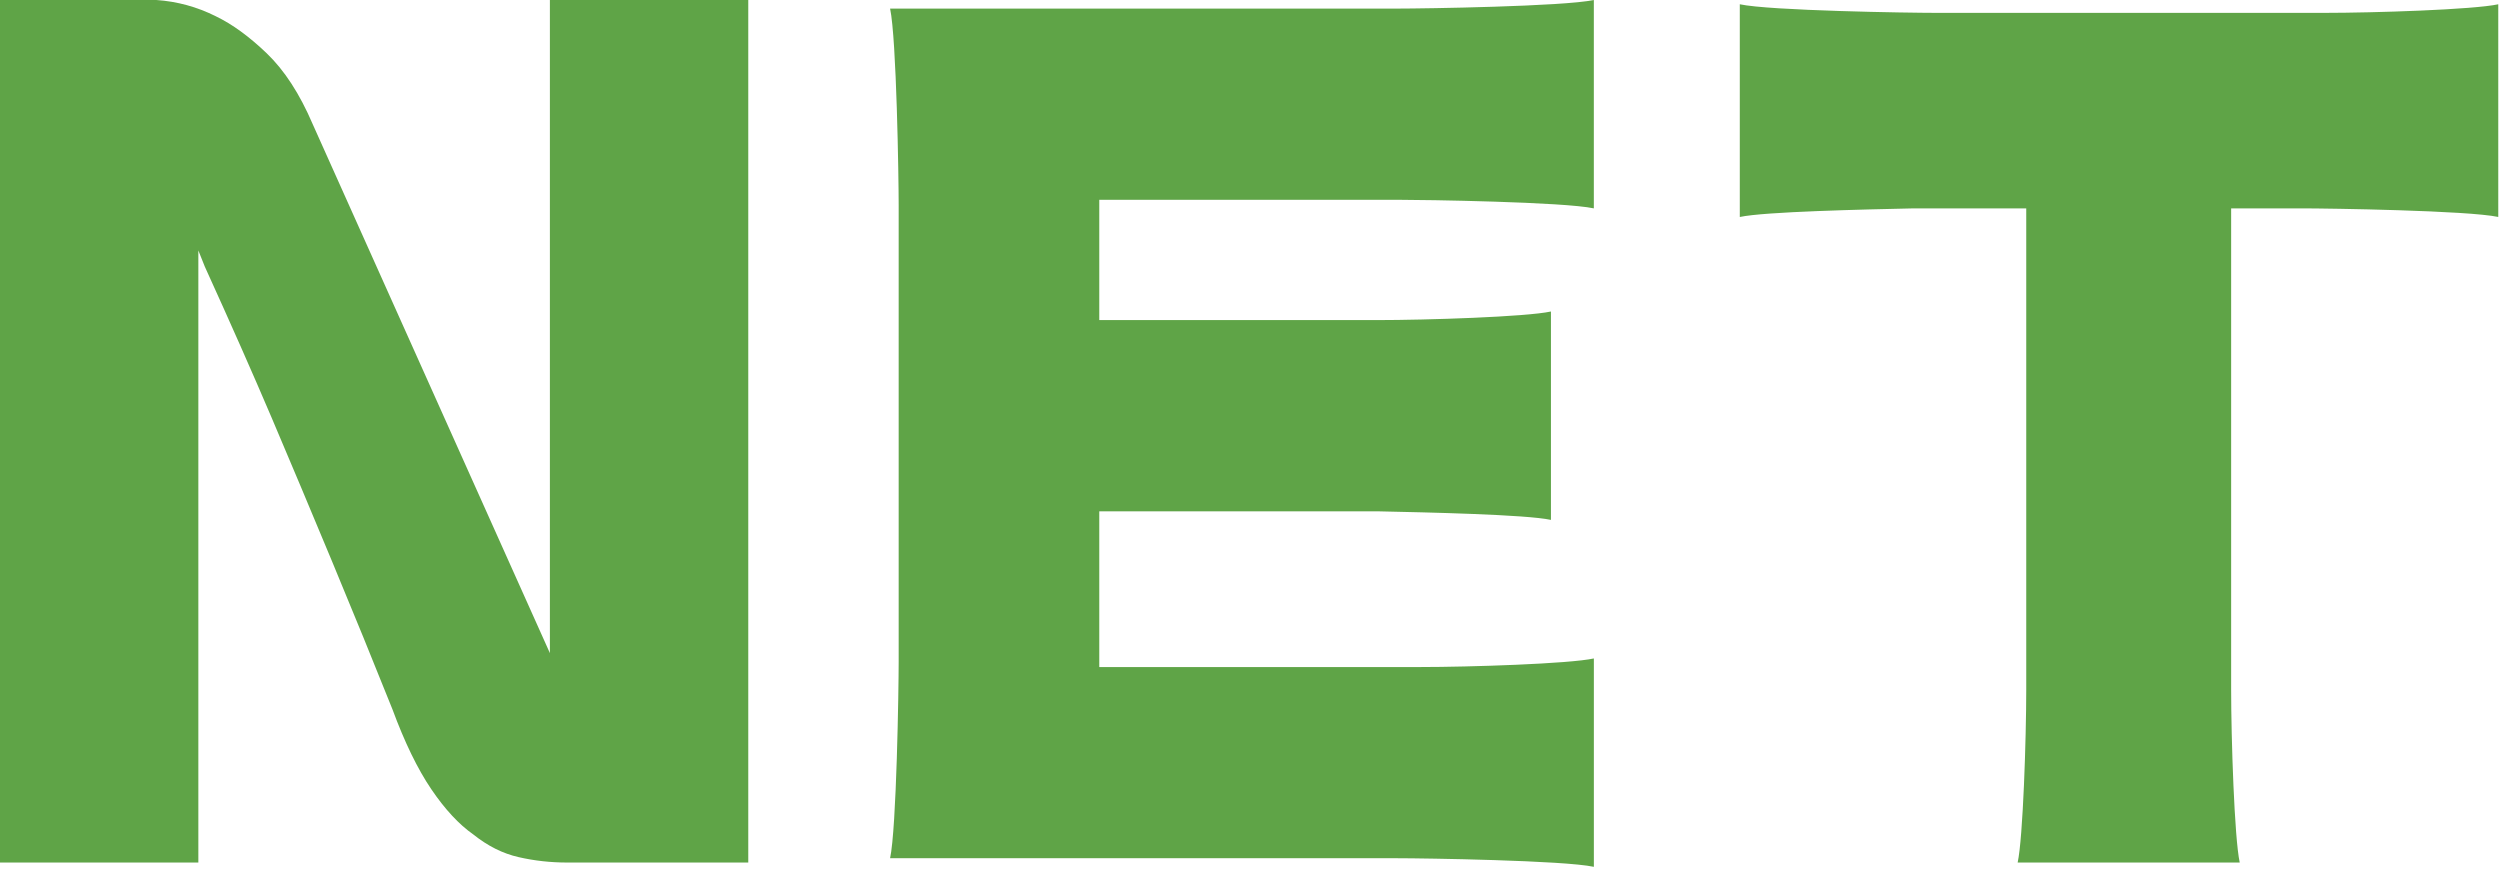
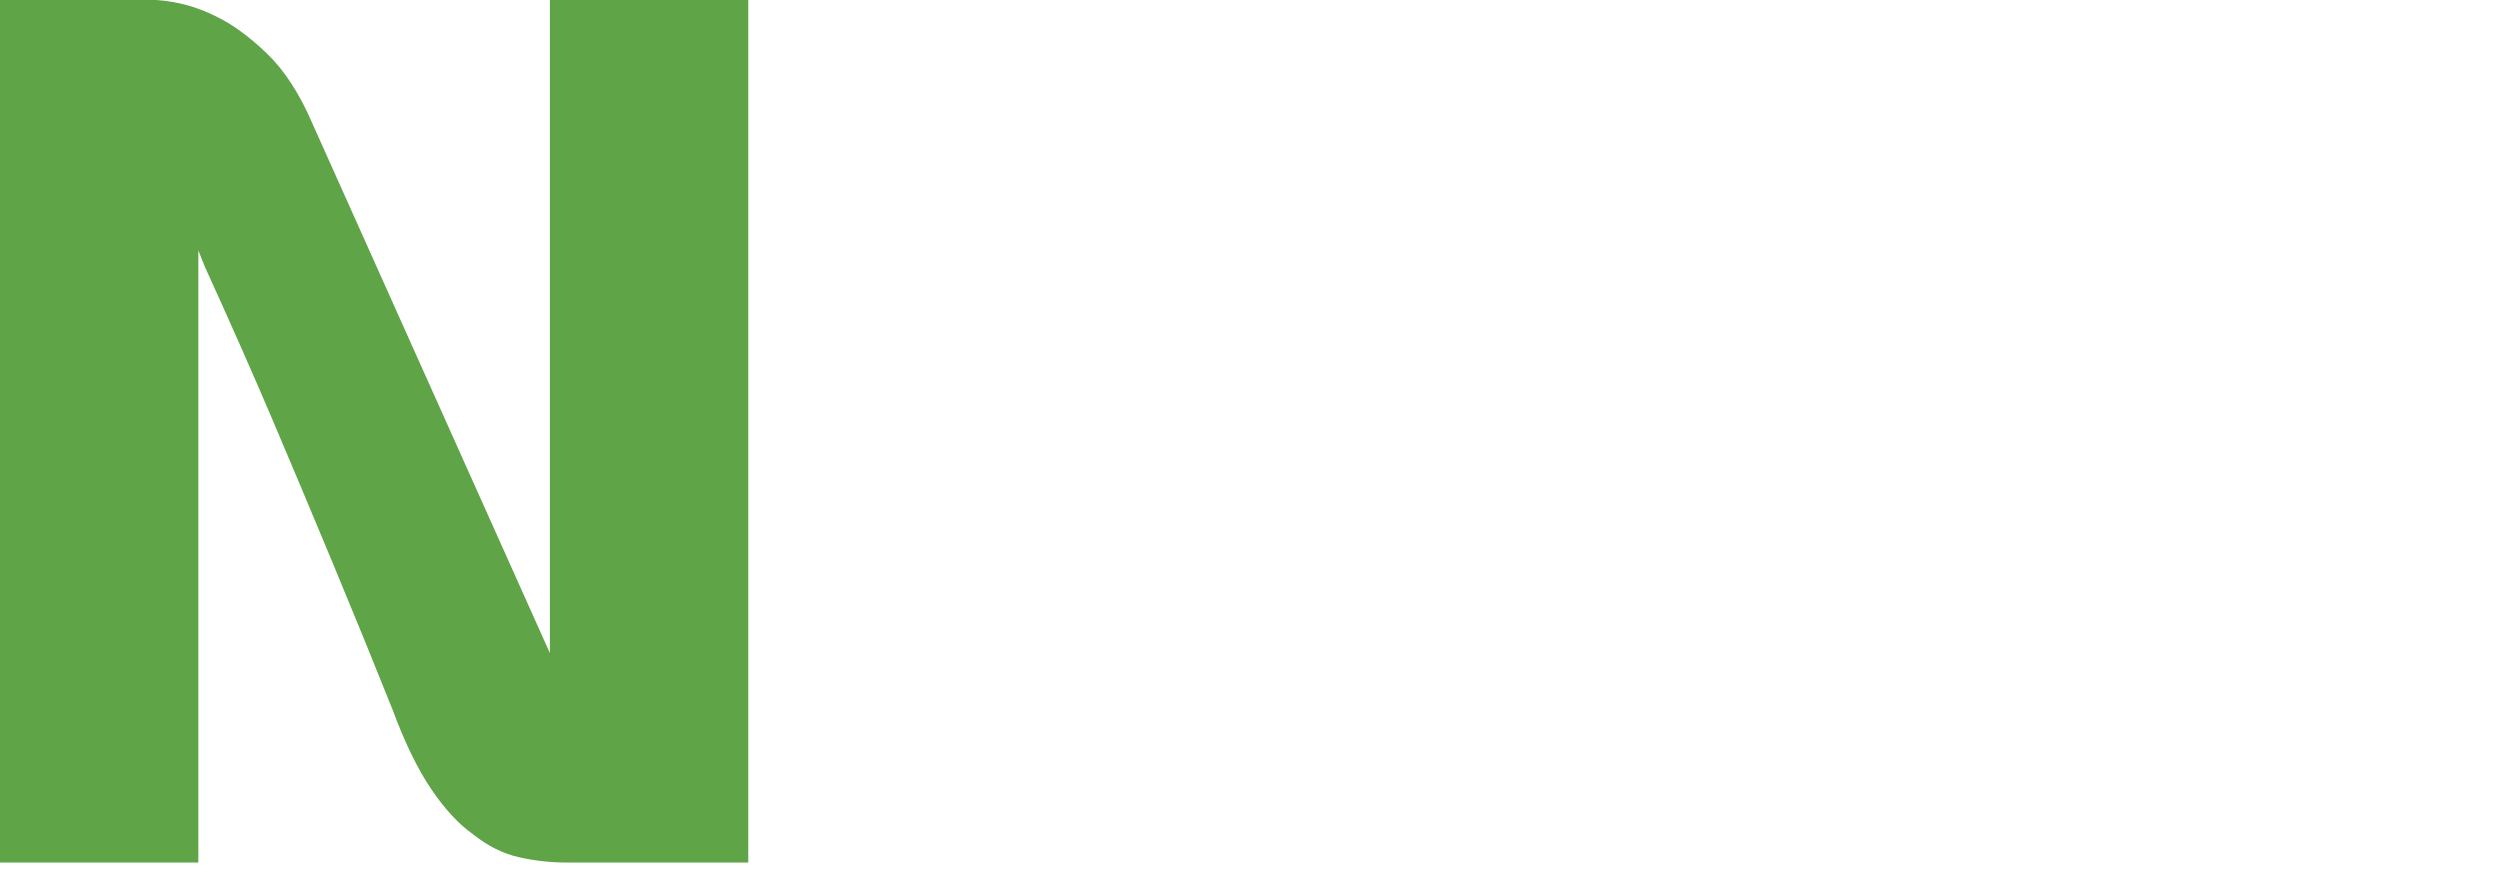
<svg xmlns="http://www.w3.org/2000/svg" width="387" height="135" viewBox="0 0 387 135" fill="none">
-   <path d="M216.334 1.33C220.488 1.33 242.076 0.998 246.726 0V32.255C242.076 31.257 220.488 30.926 216.334 30.926H170.168V49.55H213.182C220.824 49.55 236.267 49.053 240.086 48.22V80.48C236.267 79.647 220.824 79.316 213.182 79.15H170.168V103.258H219.826C227.463 103.258 242.912 102.761 246.73 101.928V134.184C242.08 133.186 220.493 132.854 216.339 132.854H137.787C138.784 128.198 139.115 106.58 139.115 102.425V31.759C139.115 27.6 138.784 5.986 137.787 1.33H216.339H216.334Z" fill="#5FA447" />
  <path d="M85.123 101.1V0H115.832V133.521H87.793C85.233 133.521 82.729 133.245 80.28 132.684C77.831 132.127 75.496 130.959 73.268 129.174C71.039 127.614 68.87 125.277 66.757 122.158C64.643 119.038 62.639 114.916 60.746 109.791C57.852 102.549 54.736 94.917 51.4 86.898C48.064 78.879 44.944 71.467 42.054 64.672C39.159 57.877 35.713 50.079 31.706 41.277L30.704 38.77V133.521H0V0H24.202C27.428 0.225 30.488 1.058 33.383 2.507C35.942 3.736 38.584 5.654 41.309 8.272C44.034 10.89 46.401 14.538 48.404 19.217L85.123 101.1Z" fill="#5FA447" />
-   <path d="M312.334 133.521C313.166 129.698 313.662 114.235 313.662 106.75V32.26H296.058C288.582 32.426 273.138 32.761 269.32 33.59V0.662C273.97 1.661 295.557 1.992 299.711 1.992H359.828C367.465 1.992 382.914 1.495 386.732 0.662V33.585C382.082 32.587 360.495 32.255 356.341 32.255H345.381V106.75C345.381 114.231 345.878 129.698 346.709 133.521H312.329H312.334Z" fill="#5FA447" />
</svg>